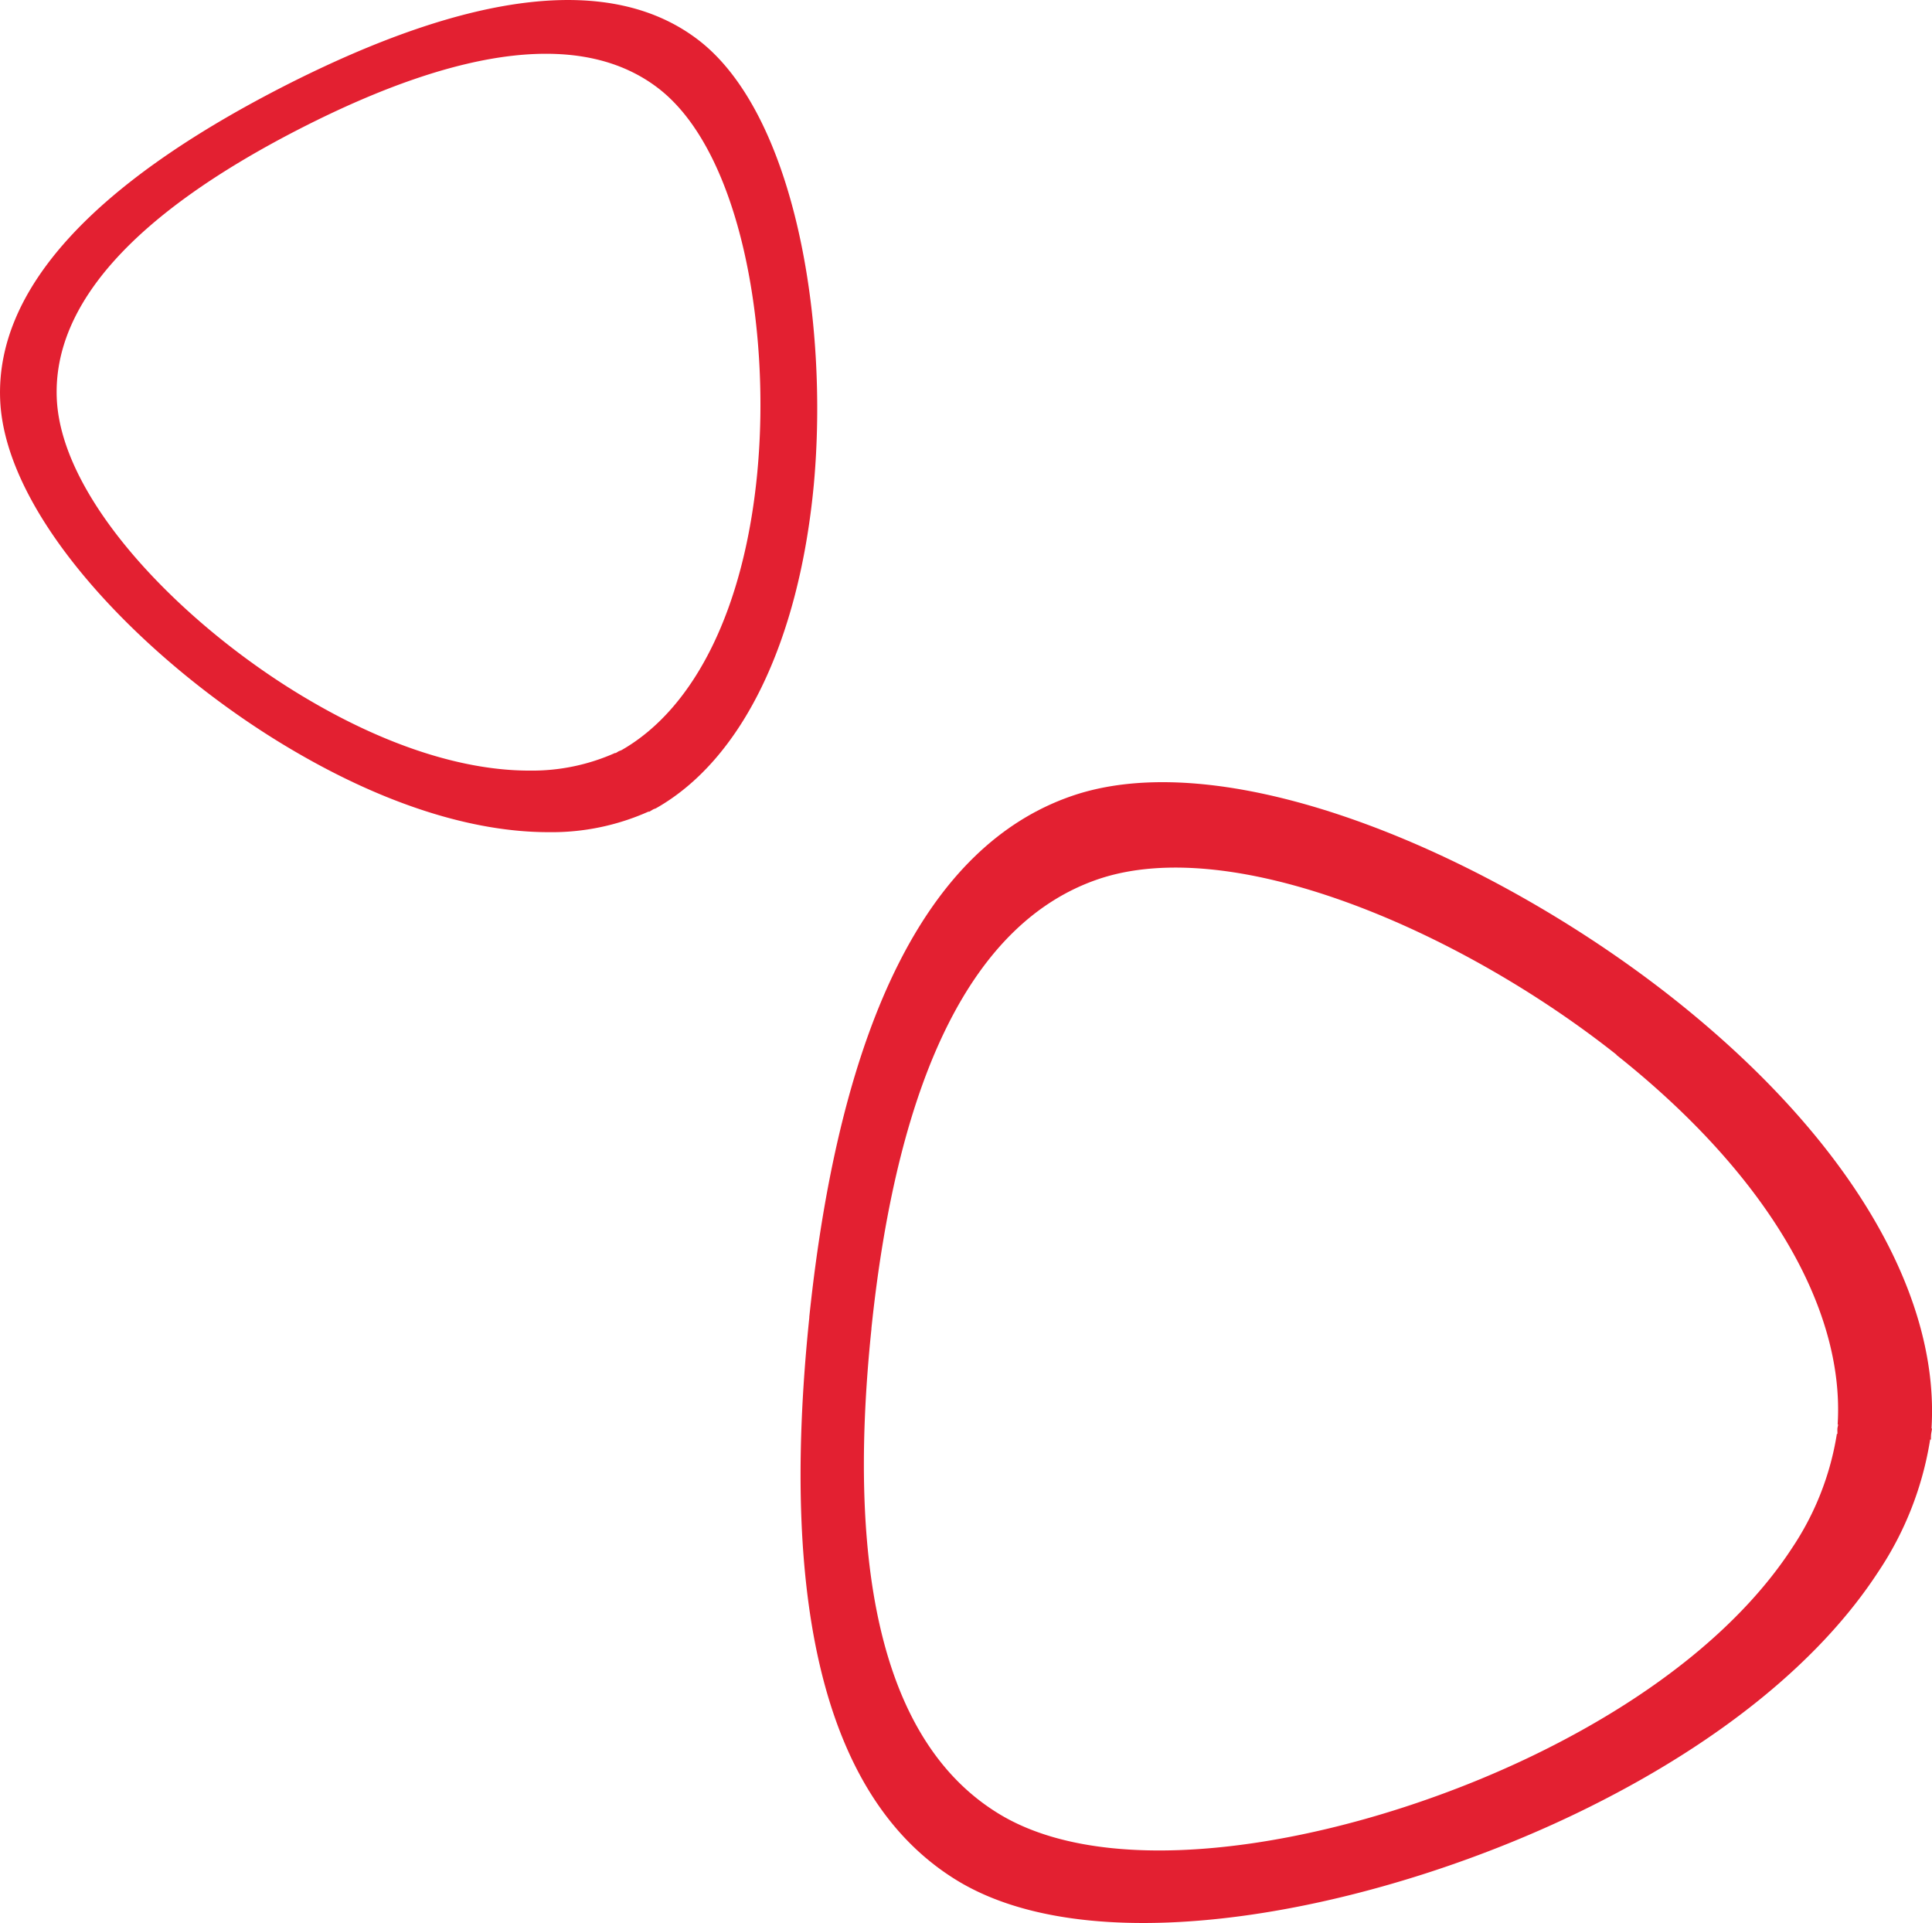
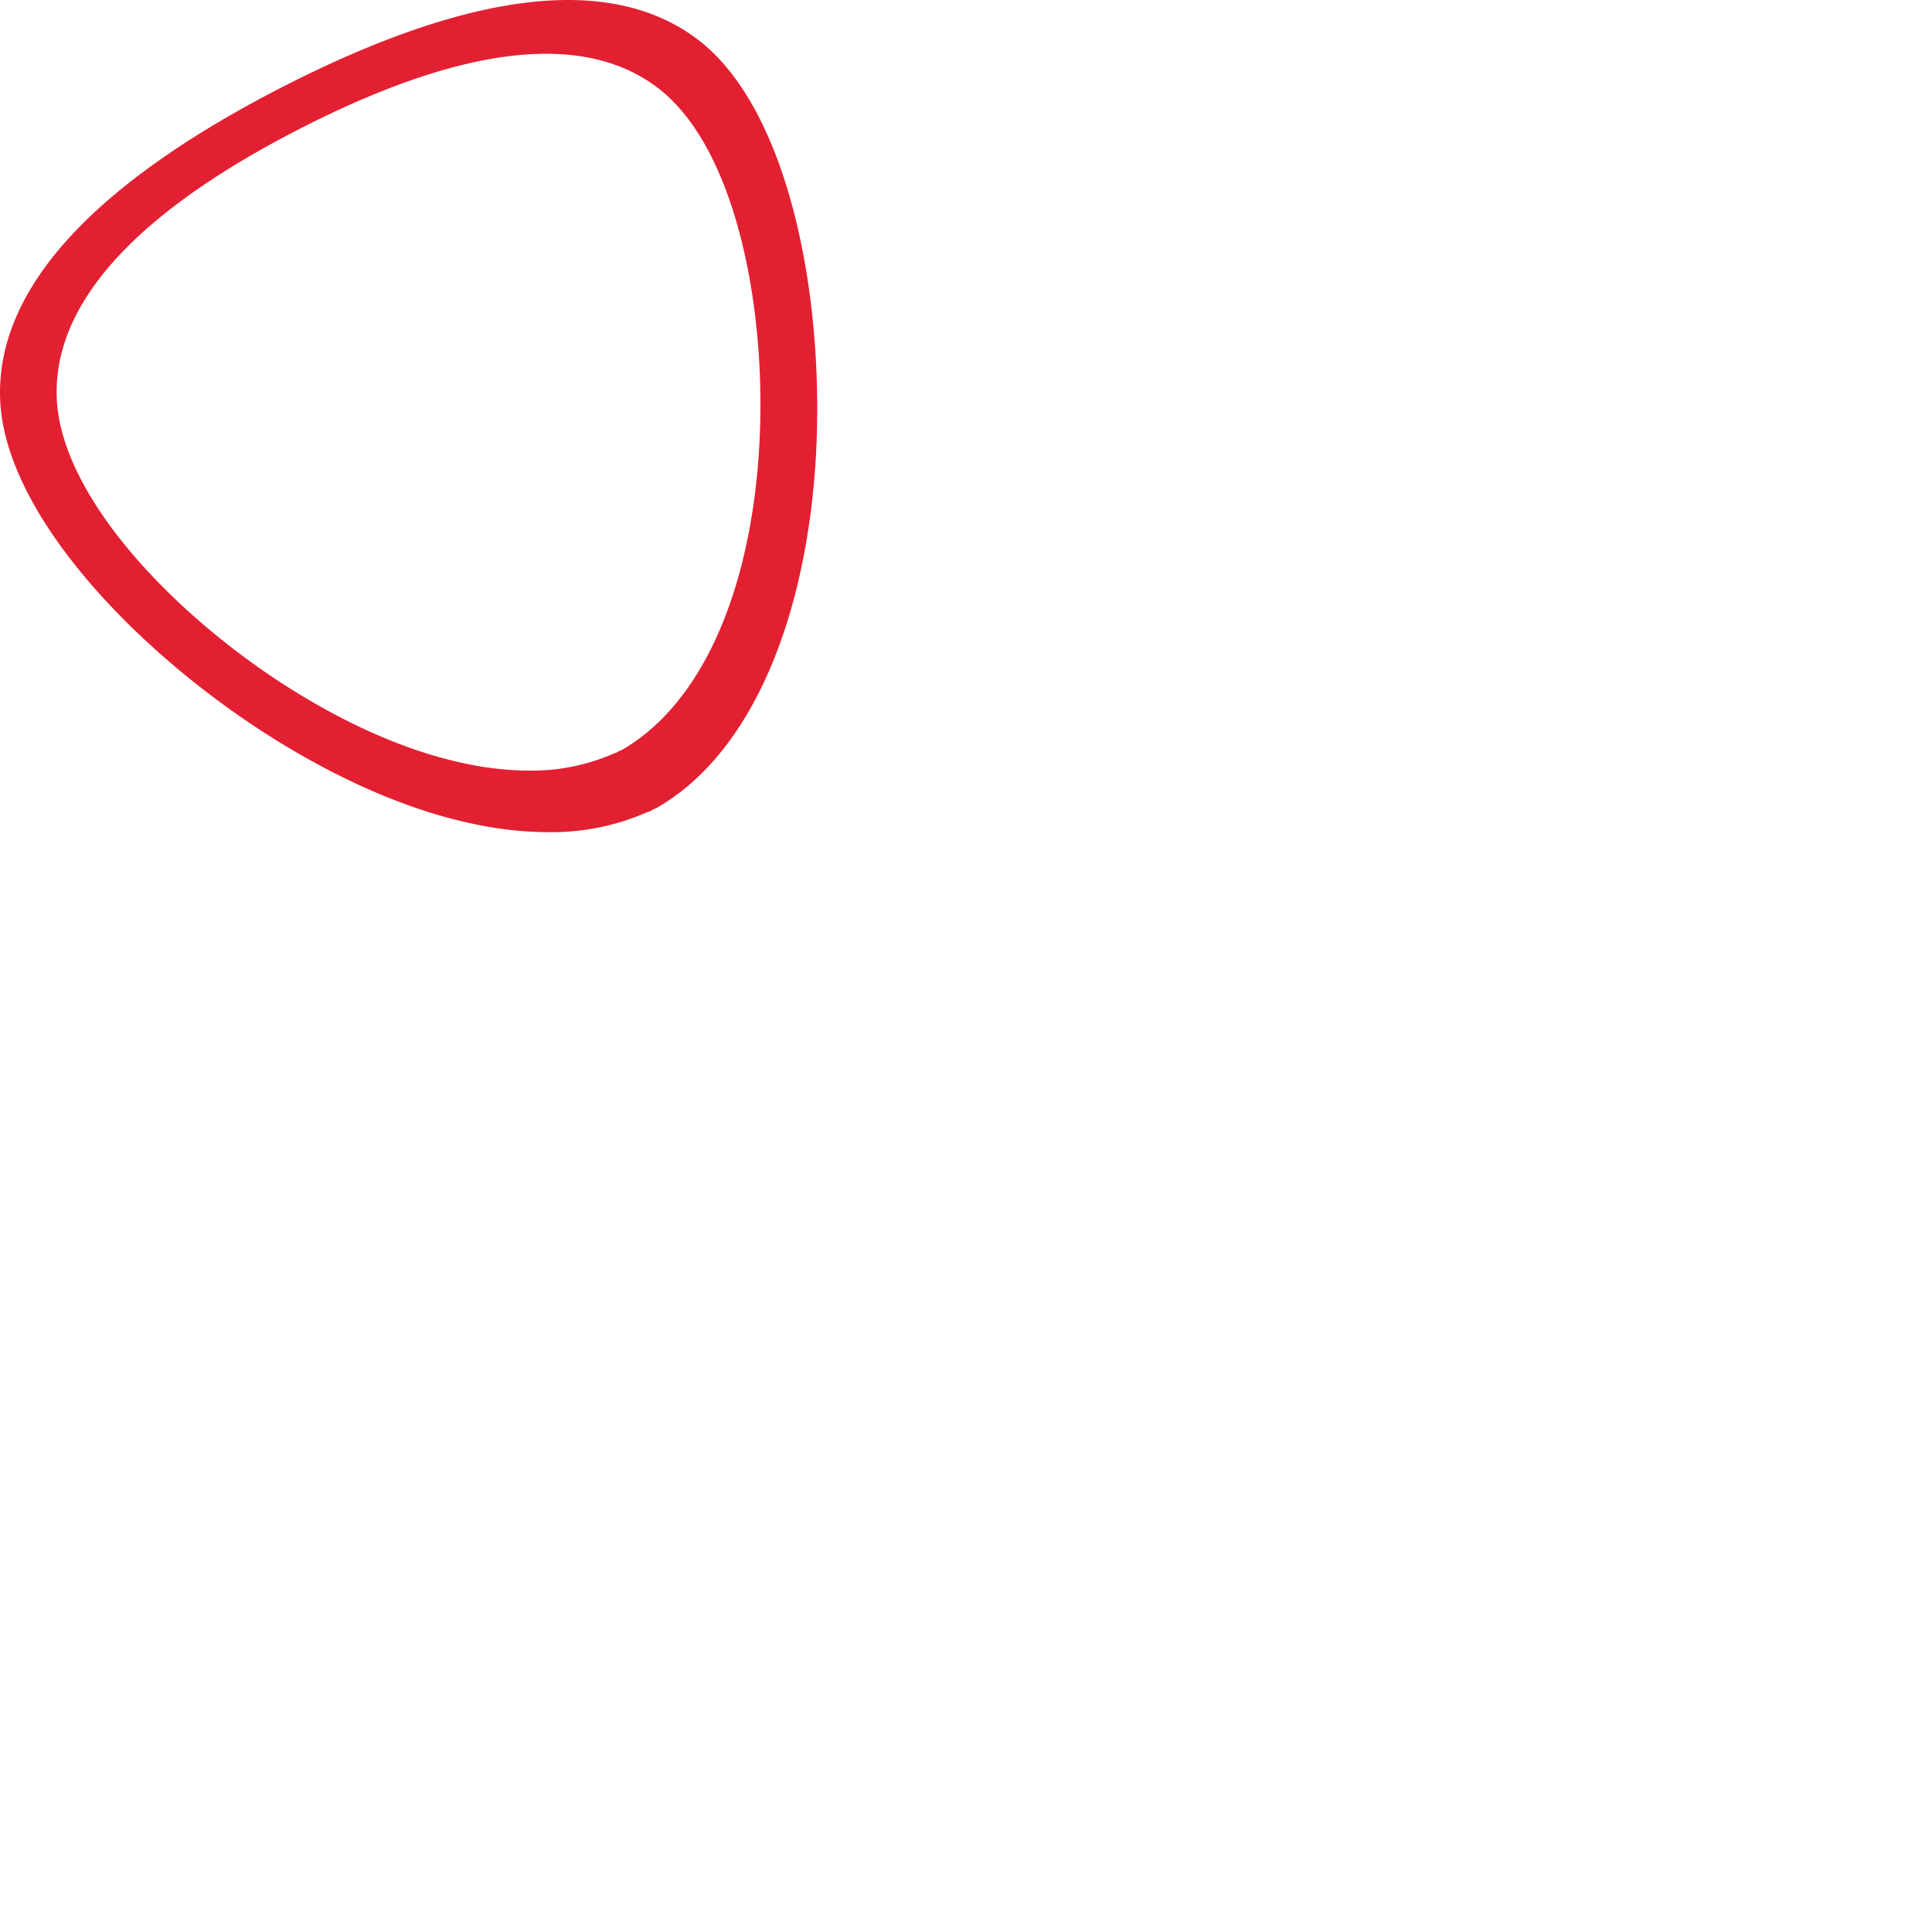
<svg xmlns="http://www.w3.org/2000/svg" viewBox="0 0 269.28 268">
  <defs>
    <style>.a{fill:#e32031;}</style>
  </defs>
  <path class="a" d="M97.17,5.66c-12-9.31-31.56-7.12-58.16,6.5h0l0,0,0,0h0C12.36,25.85-.83,40.48-.26,55.64c.63,16.82,21.08,37.4,40.94,49,12.79,7.5,25,11.33,35.48,11.33a33.07,33.07,0,0,0,14-2.89l0,.07c.19-.1.37-.22.56-.33s.29-.11.43-.18l0,0c11.93-6.75,19.92-23.09,22-45.11C115.25,44.58,110.46,16,97.17,5.66Zm8.12,60c-1.77,19-8.66,33-18.93,38.87l0,0c-.12.06-.25.1-.37.15s-.32.2-.49.29l0-.06a28.4,28.4,0,0,1-12,2.48c-9,0-19.56-3.31-30.56-9.75C25.78,87.64,8.17,69.92,7.63,55.43,7.14,42.35,18.5,29.76,41.4,18h0l0,0h0C64.37,6.23,81.22,4.35,91.55,12.36c11.45,8.9,15.58,33.54,13.74,53.28Z" transform="translate(0.28)" />
-   <path class="a" d="M149.07,110.94c-19.94,6.89-32.22,31.31-36.55,72.58h0v.11h0c-4.28,41.28,2.74,67.71,20.81,78.56,20.05,12,59.5,3.83,88.09-10.45,18.42-9.19,32.17-20.53,40.08-32.68a46,46,0,0,0,7.24-18.44h.11c0-.3,0-.61.05-.91s.08-.42.1-.63h-.07c1.19-19-11.74-40.69-35.81-59.79C208.06,119.42,171.15,103.3,149.07,110.94ZM225,147c20.73,16.45,31.86,35.12,30.85,51.5h.06c0,.19-.07.37-.09.55s0,.52,0,.78h-.08a39.73,39.73,0,0,1-6.24,15.89c-6.82,10.46-18.68,20.24-34.52,28.15-24.63,12.32-58.61,19.36-75.87,9-15.59-9.36-21.62-32.12-17.93-67.67h0v-.1h0c3.72-35.55,14.31-56.58,31.47-62.53,19-6.57,50.83,7.32,72.4,24.43Z" transform="translate(0.28)" />
</svg>